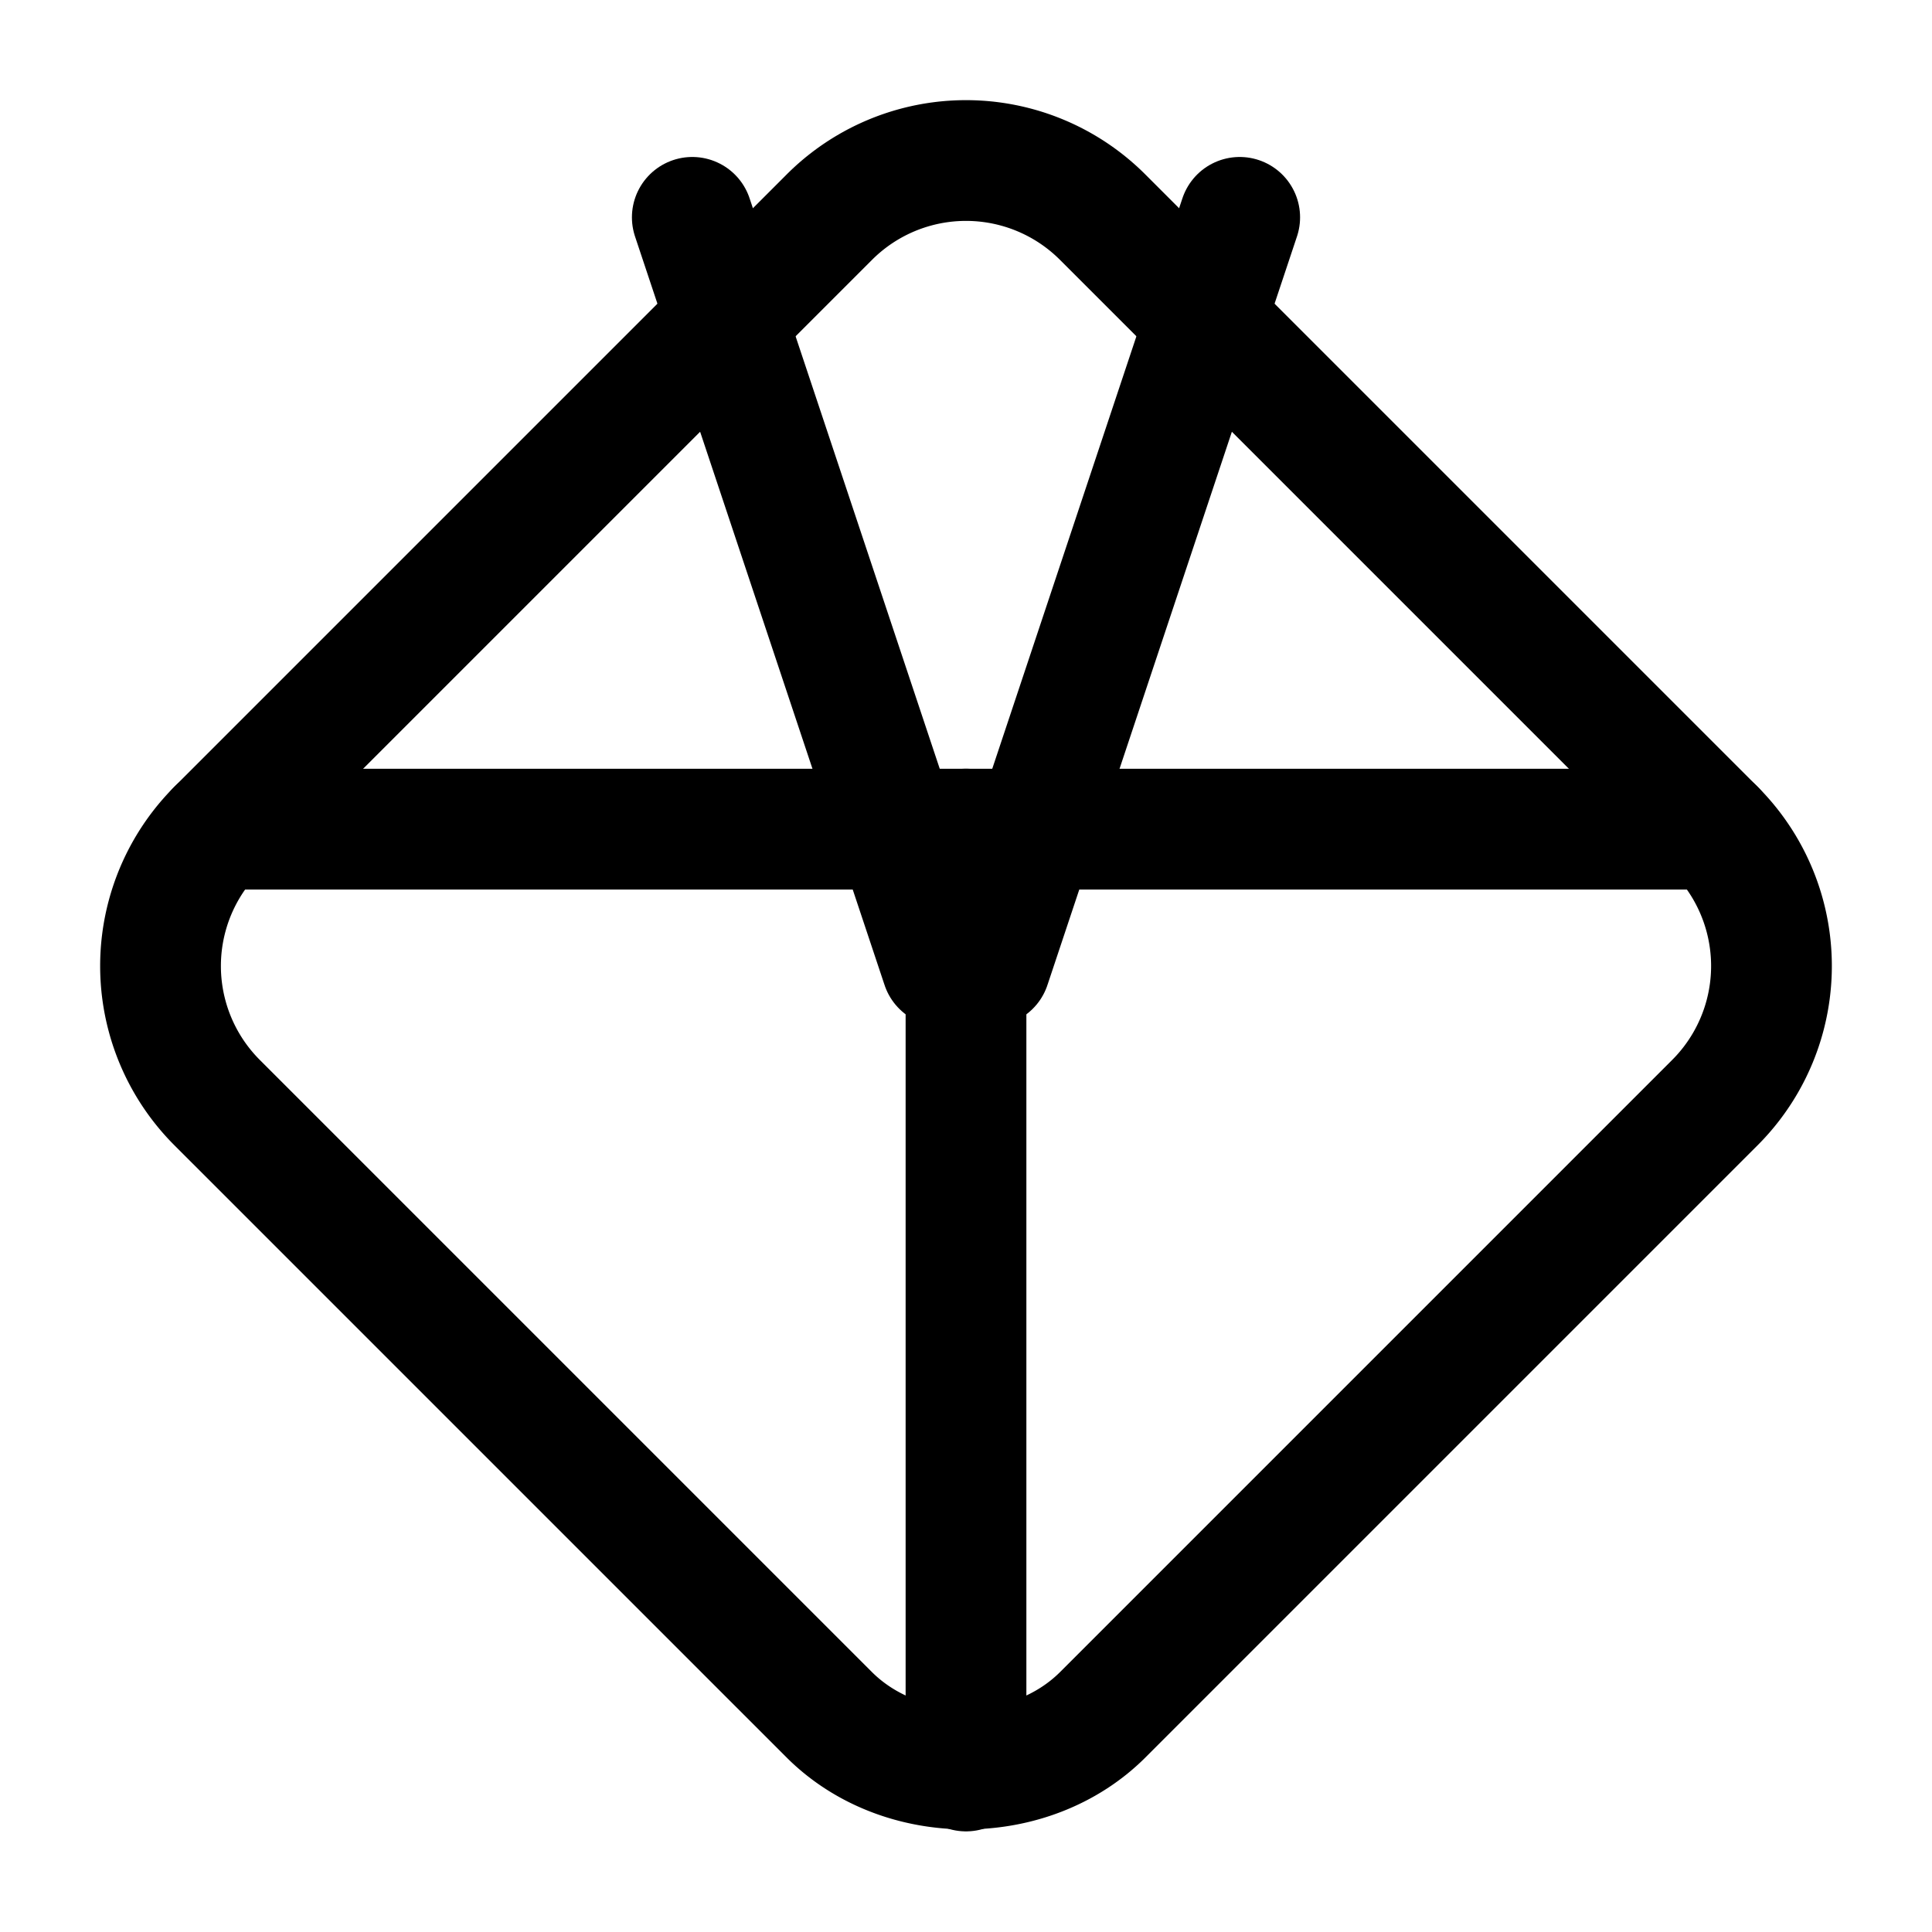
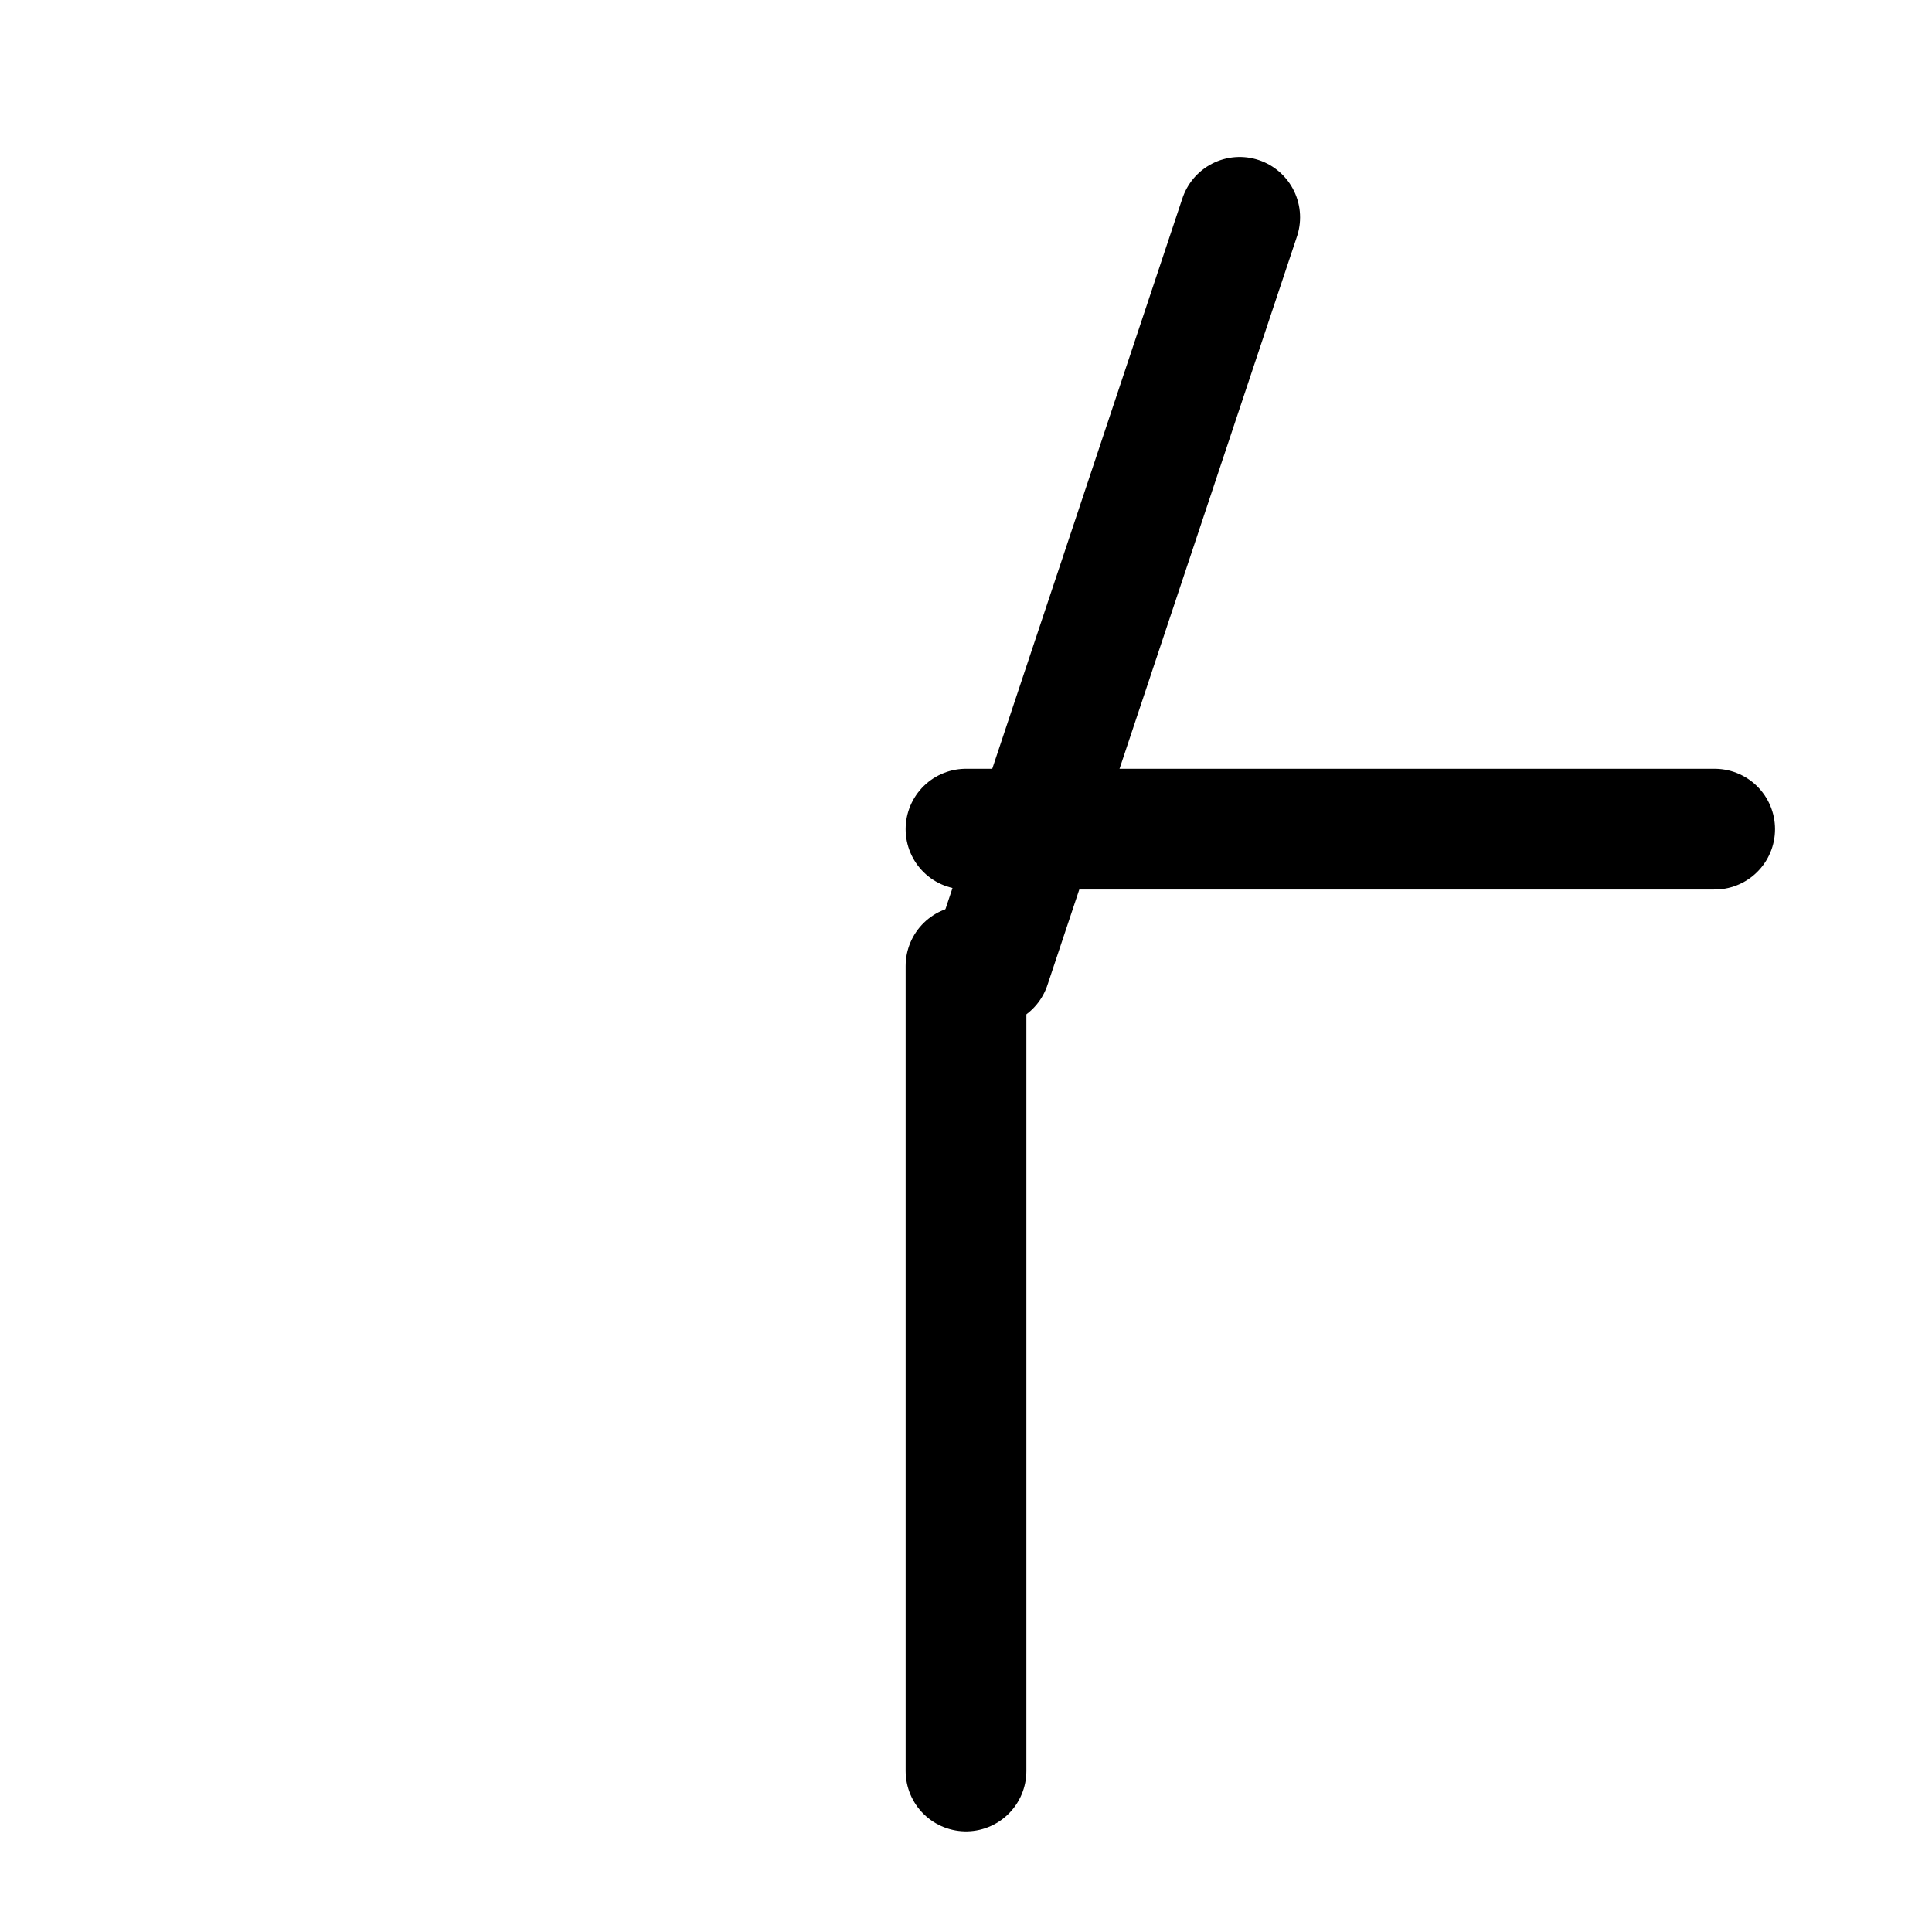
<svg xmlns="http://www.w3.org/2000/svg" stroke-linejoin="round" stroke-linecap="round" stroke-width="1.5" stroke="currentColor" fill="none" viewBox="0 0 24 24" height="24" width="24">
-   <path d="M2.7 10.3a2.4 2.4 0 0 0 0 3.4l7.6 7.6c.9.9 2.5.9 3.4 0l7.6-7.6a2.4 2.4 0 0 0 0-3.4L13.7 2.7a2.4 2.4 0 0 0-3.4 0Z" />
  <path d="M12 22V12" />
-   <path d="M2.7 10.3H12" />
  <path d="m15.4 2.7-3.1 9.3" />
-   <path d="m8.6 2.7 3.1 9.3" />
  <path d="M21.3 10.3H12" />
</svg>